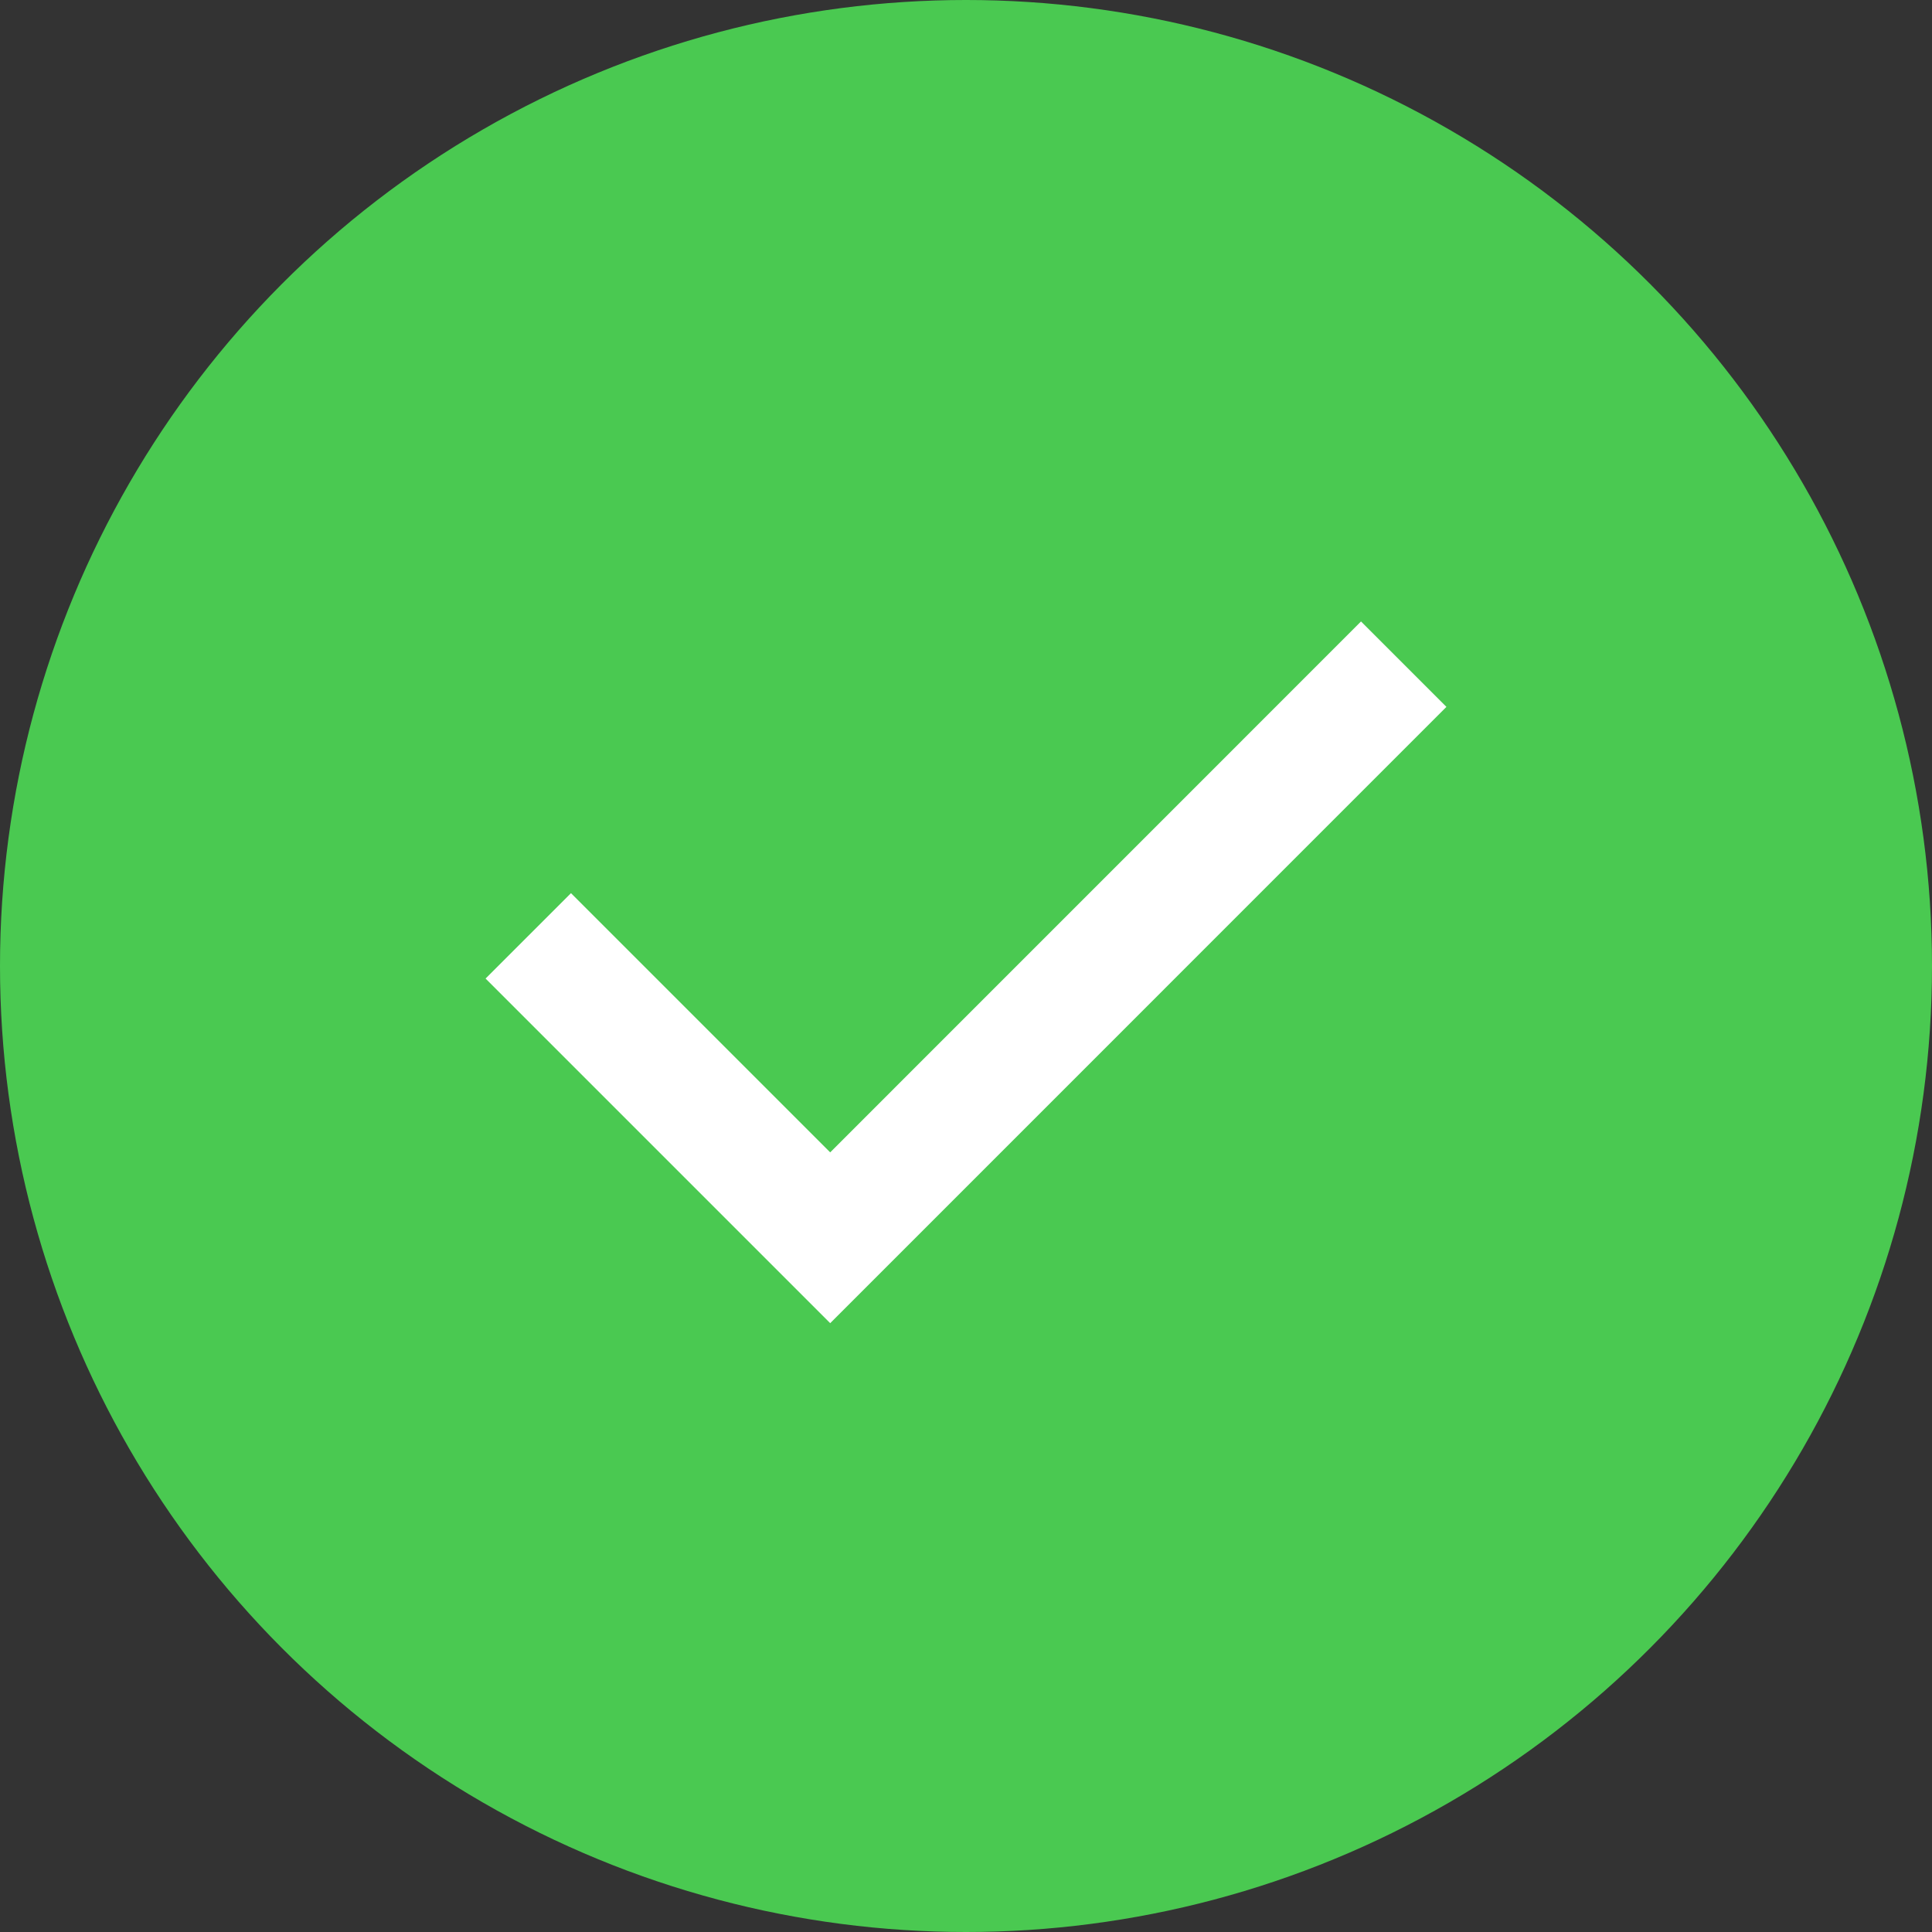
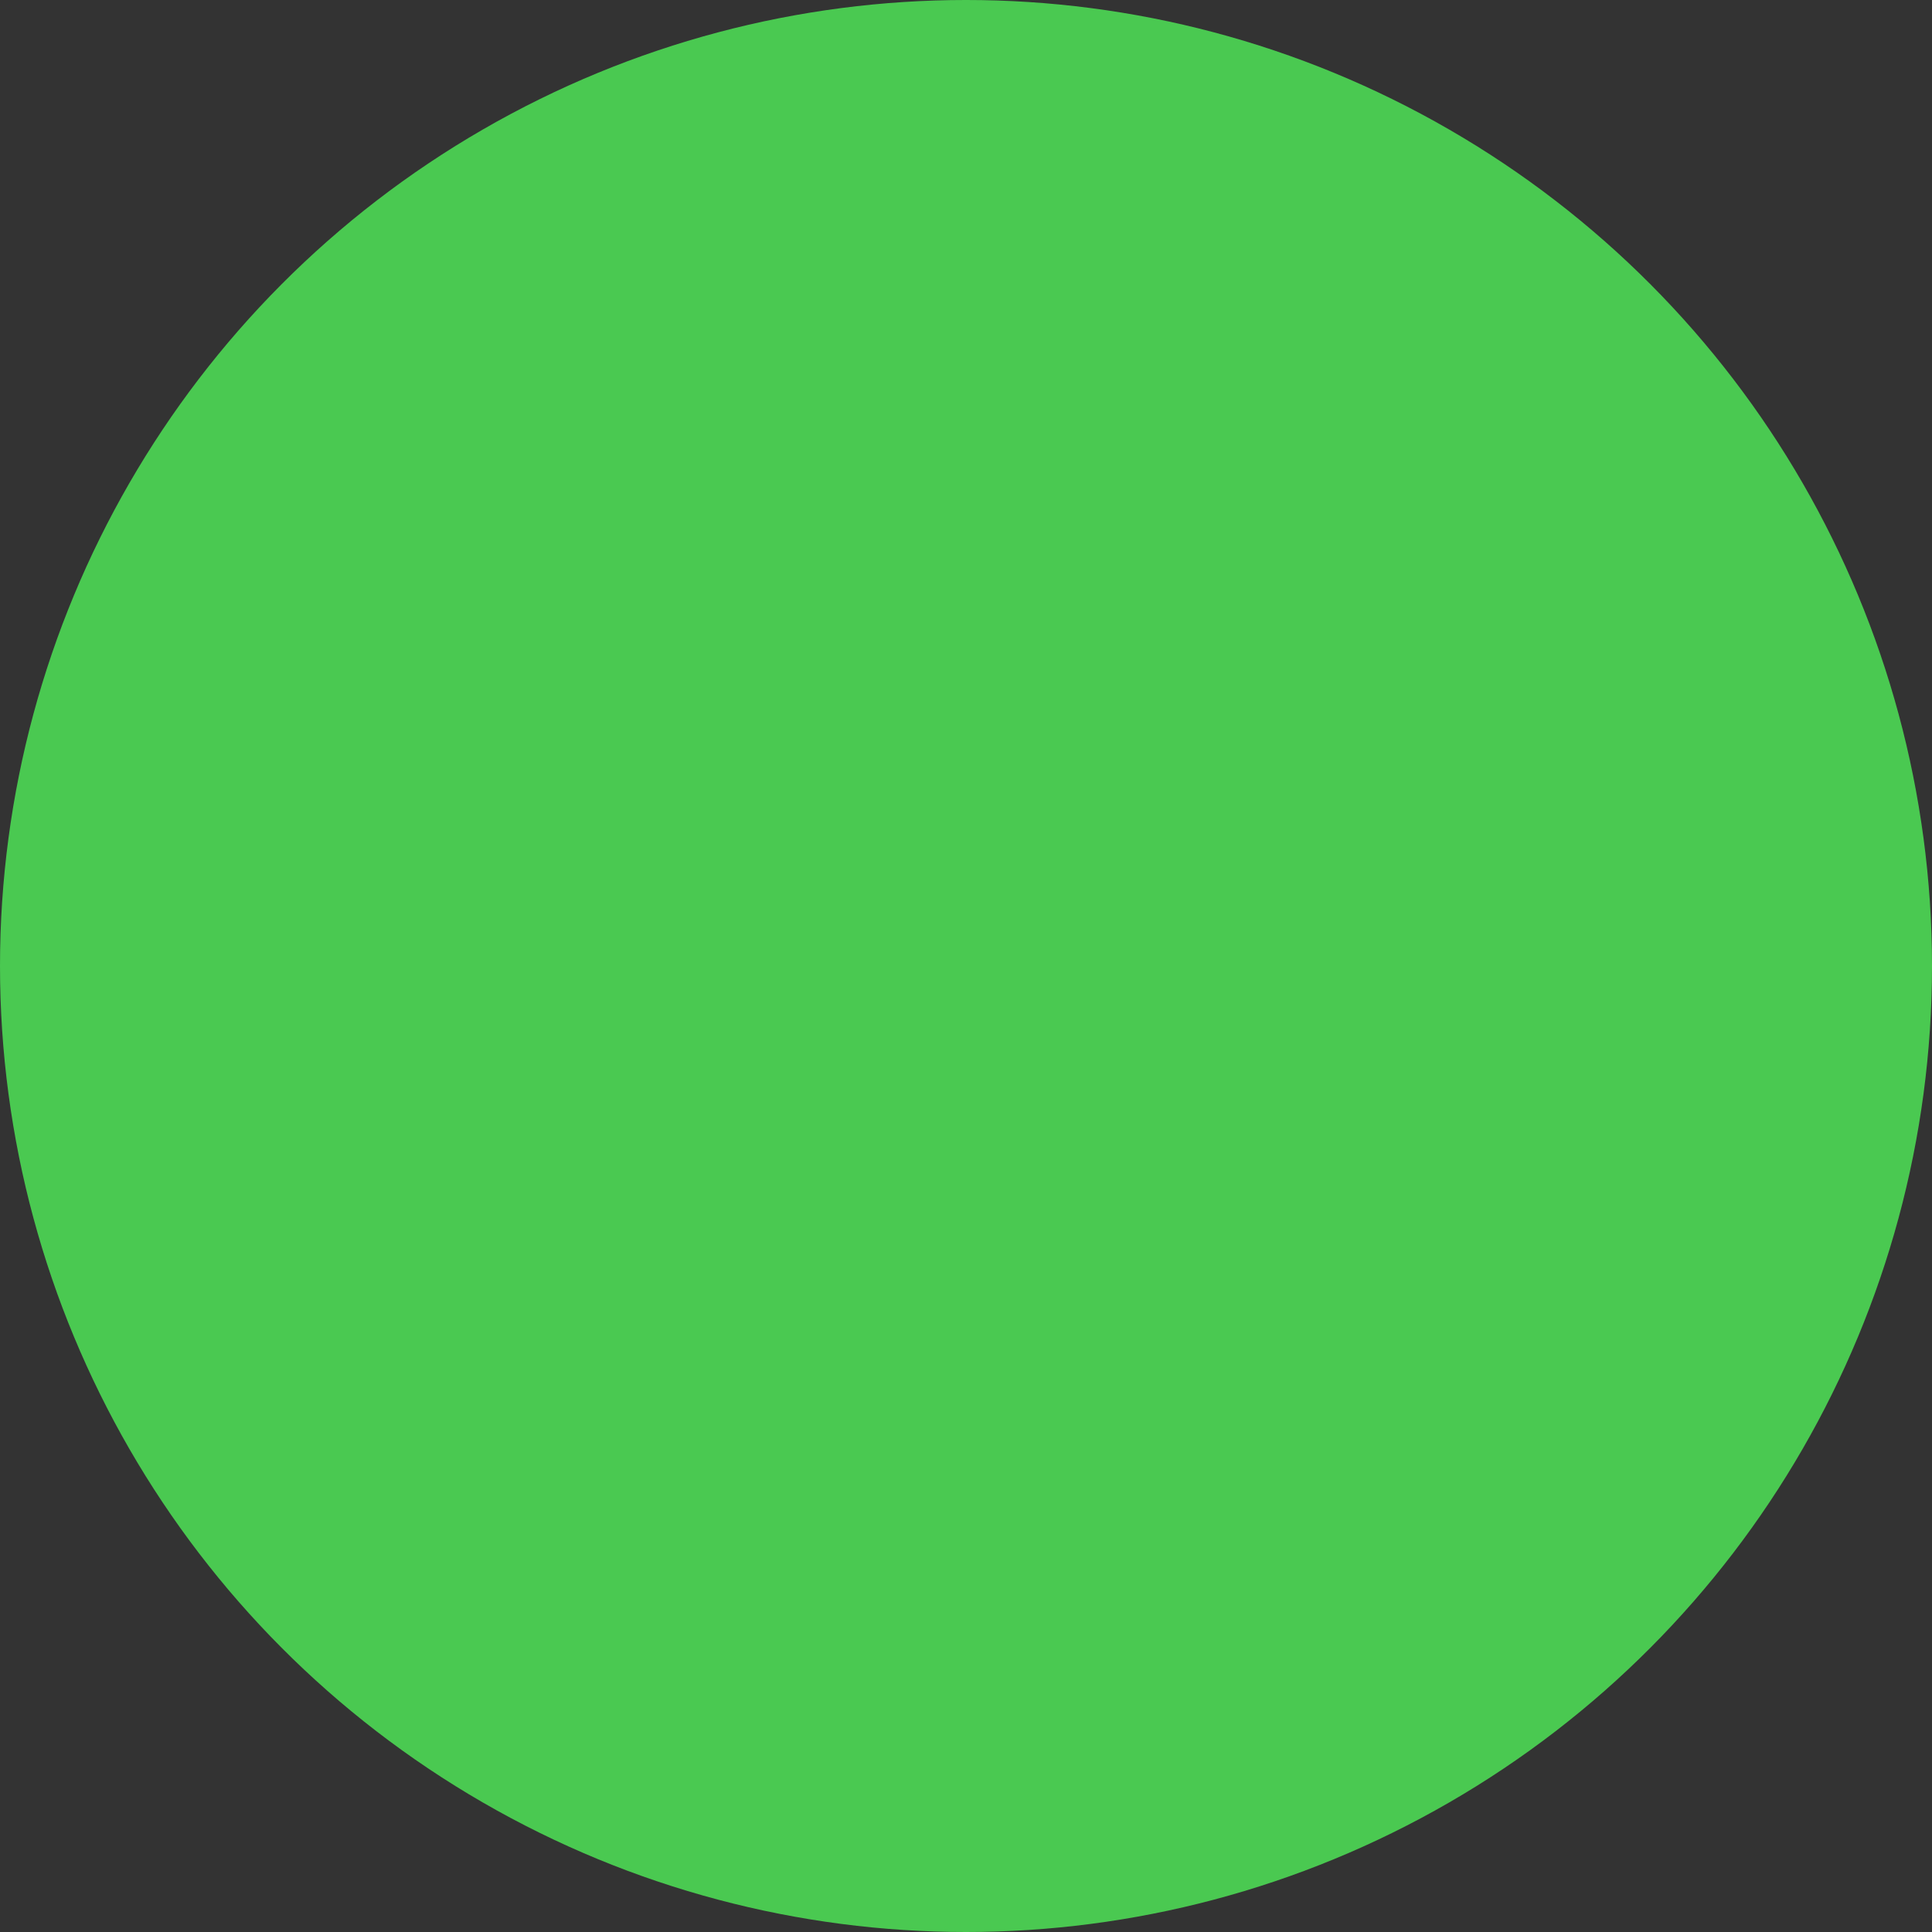
<svg xmlns="http://www.w3.org/2000/svg" width="24" height="24" viewBox="0 0 24 24" fill="none">
  <rect x="0" y="0" width="24" height="24" fill="#333333" stroke="none" />
  <circle cx="12" cy="12" r="12" fill="#4AC951" />
-   <path fill-rule="evenodd" clip-rule="evenodd" d="M16.907 7.72L17.968 8.781L10.313 16.437L6.032 12.156L7.093 11.095L10.313 14.315L16.907 7.72Z" fill="white" />
</svg>